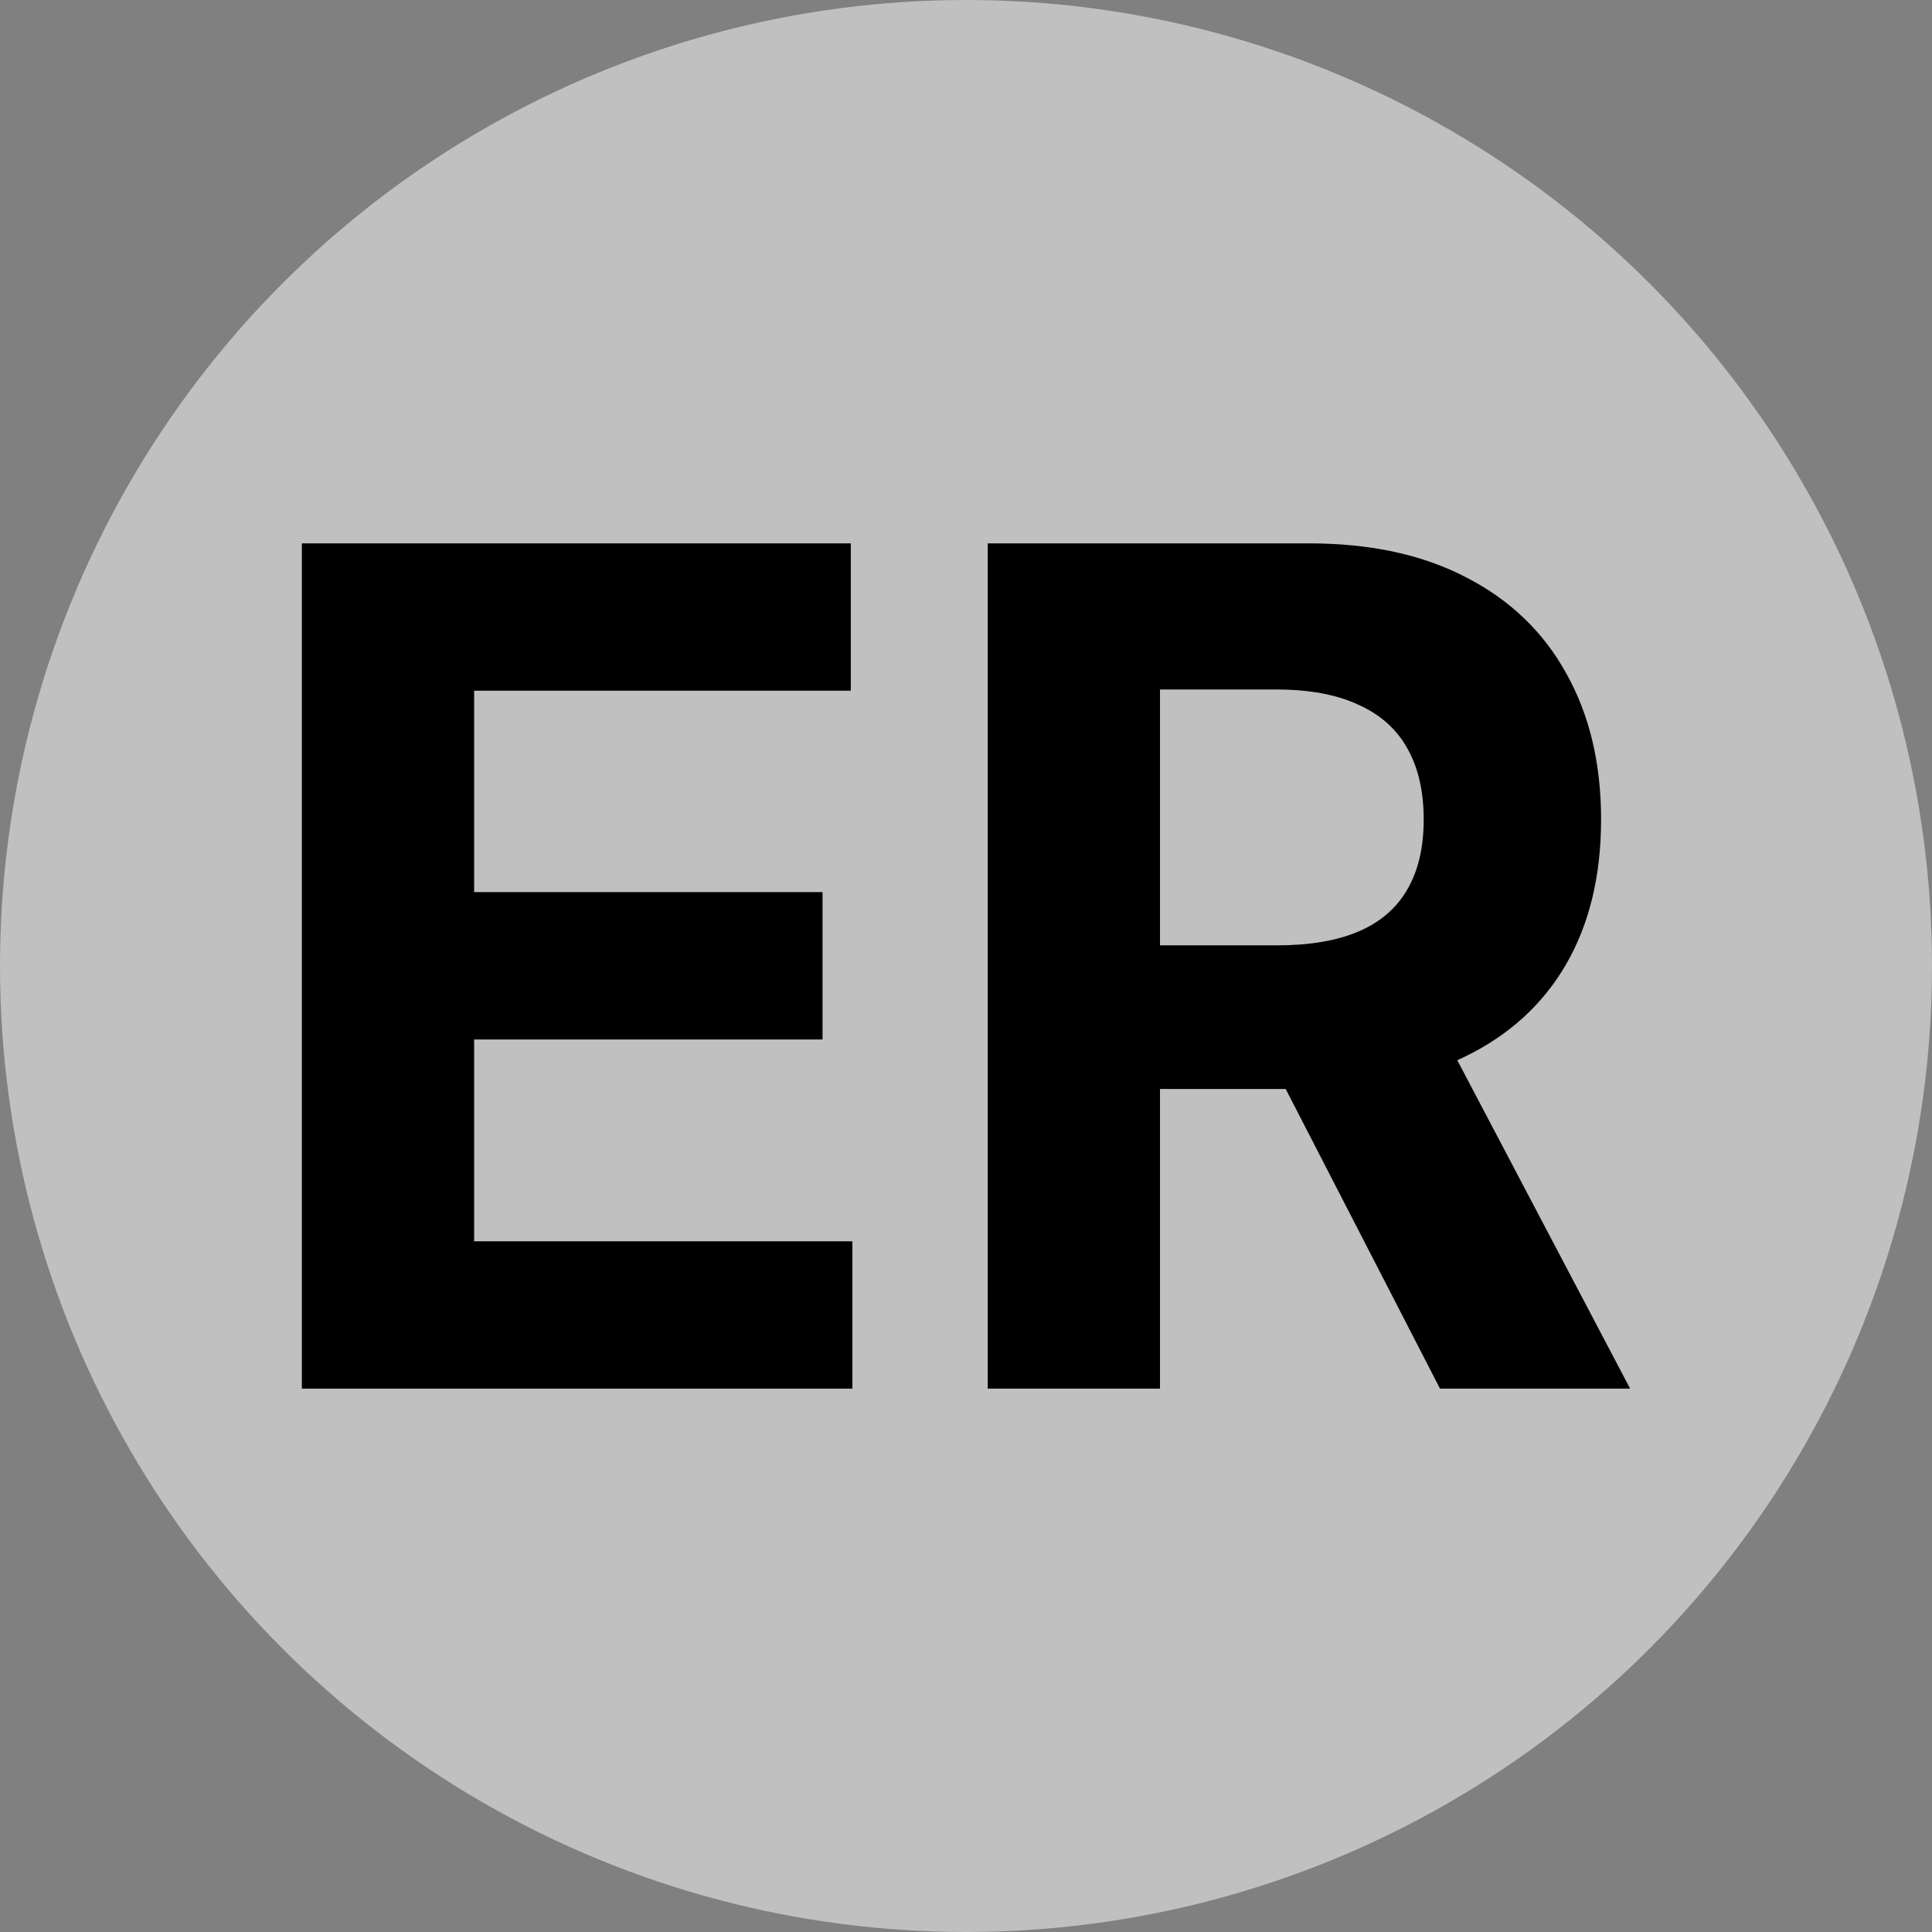
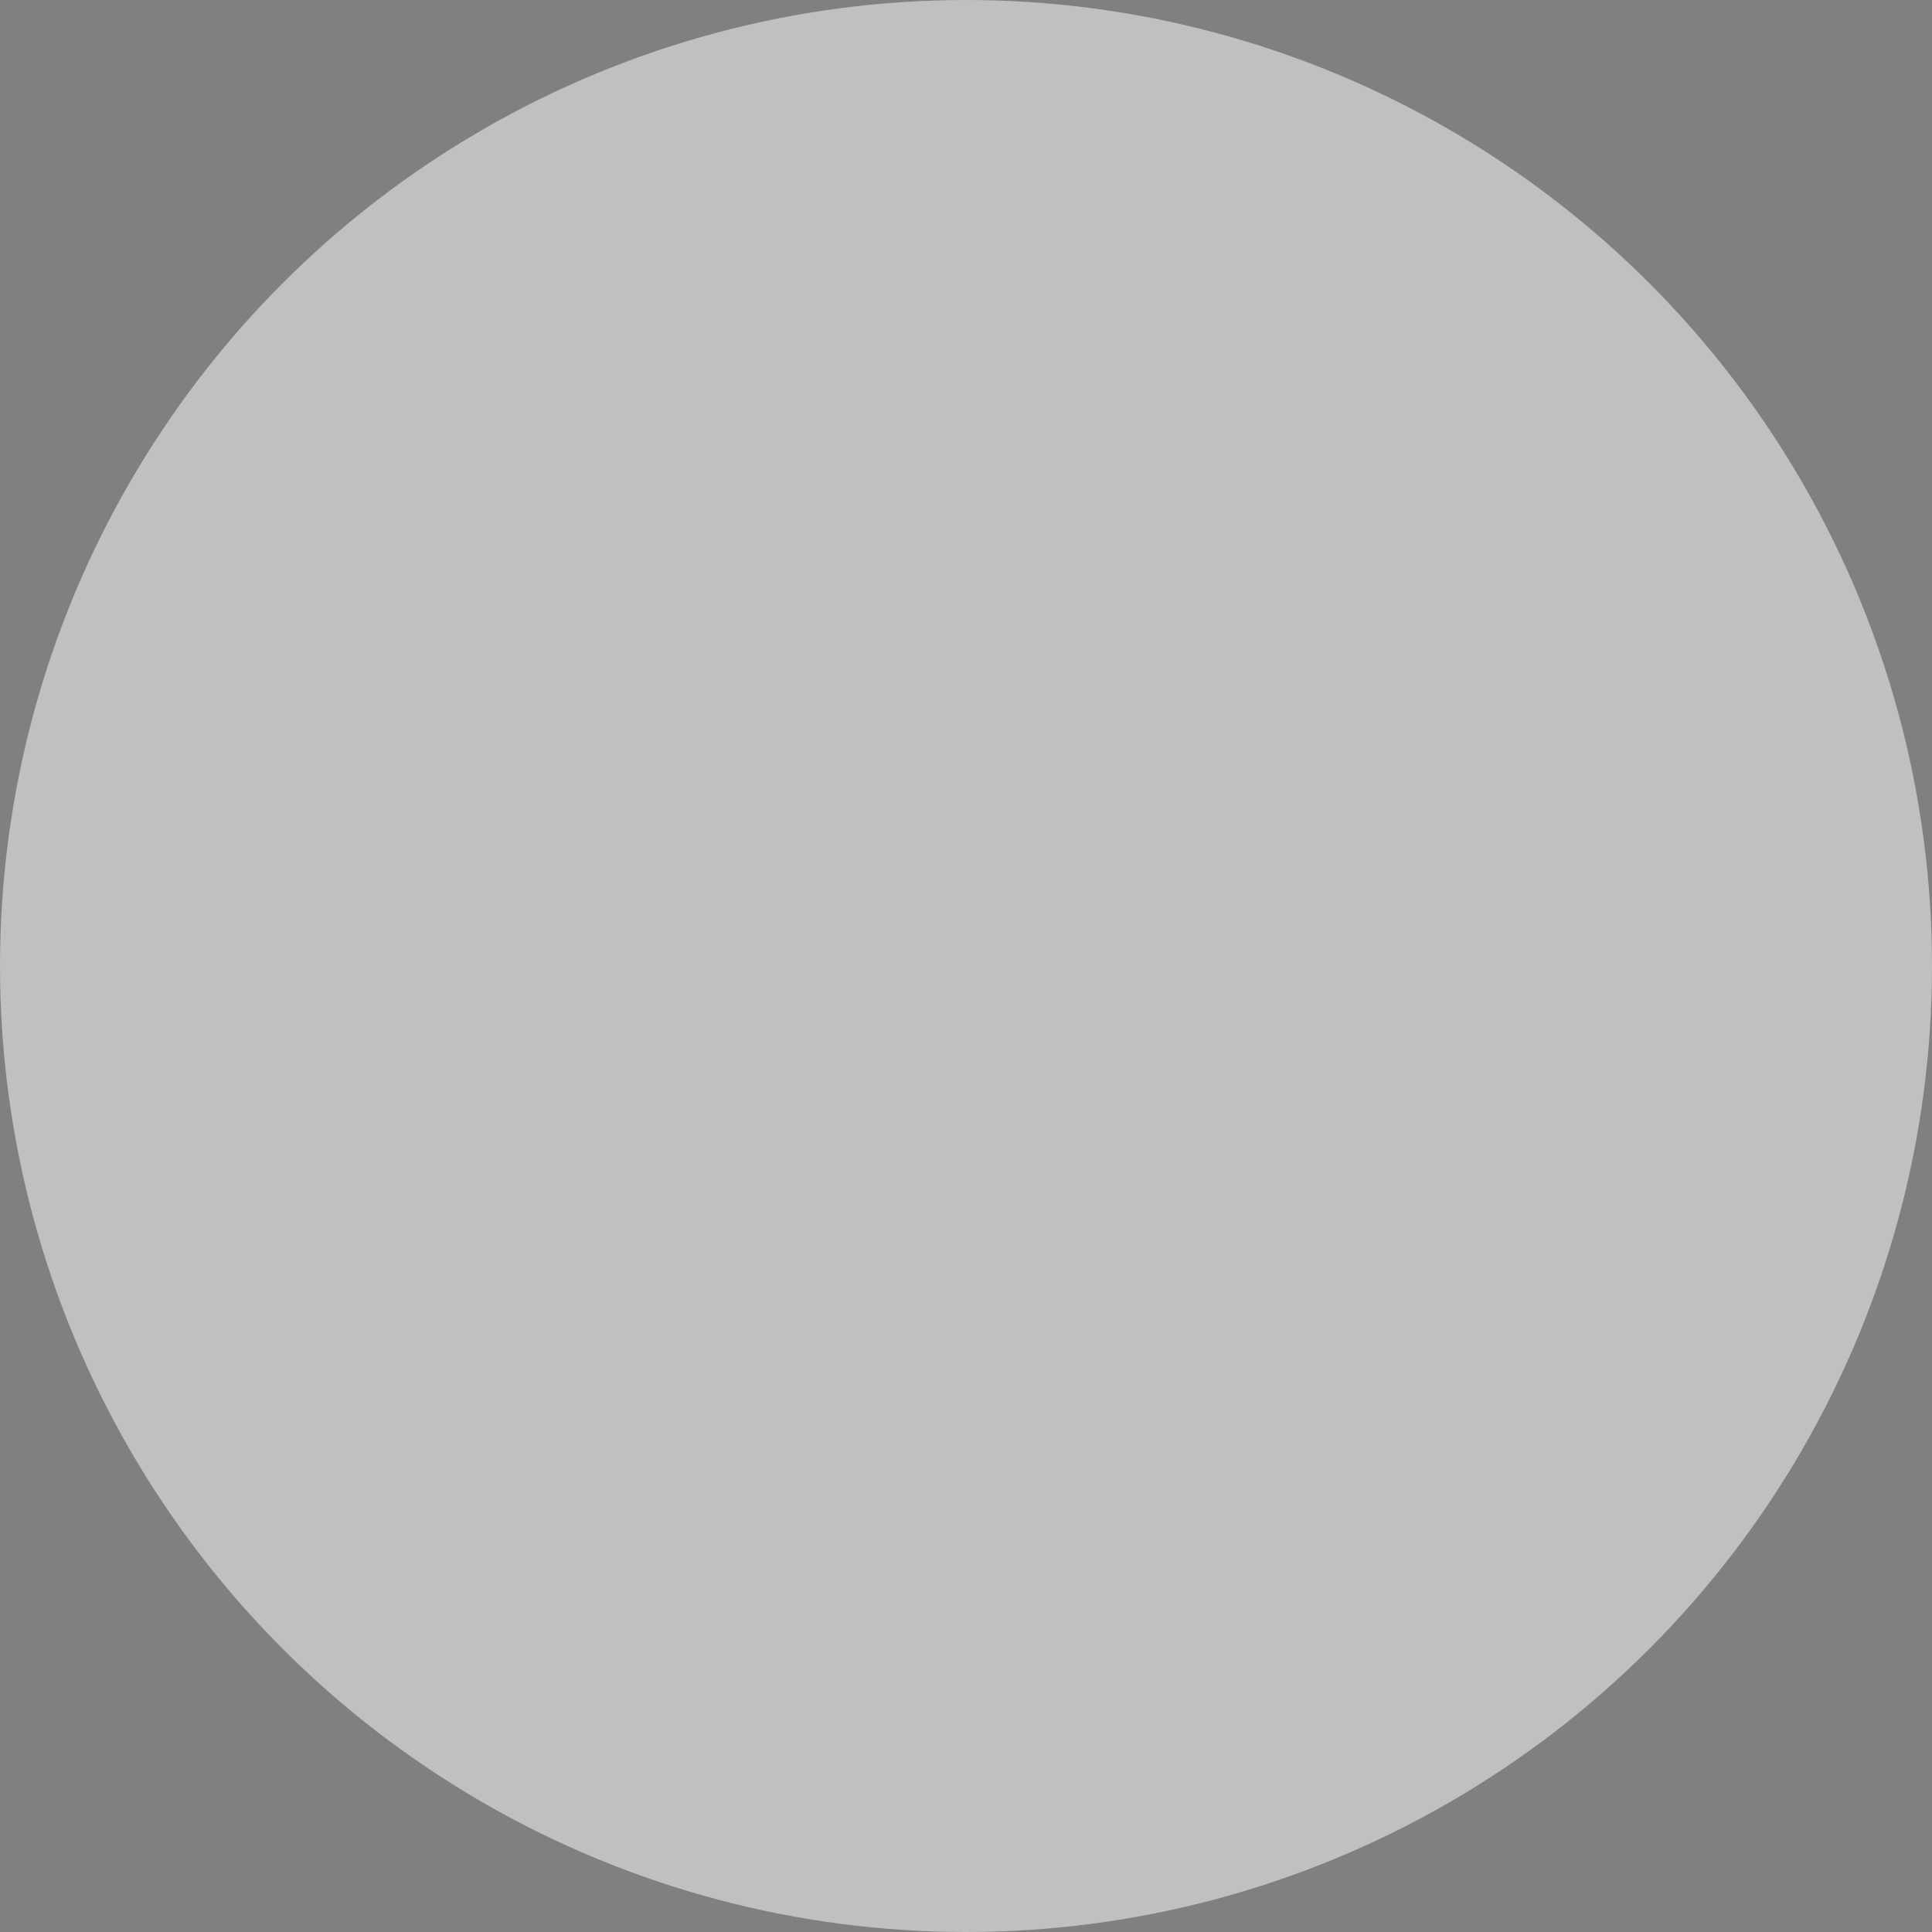
<svg xmlns="http://www.w3.org/2000/svg" width="32" height="32" viewBox="0 0 32 32" fill="none">
  <rect x="0" y="0" width="32" height="32" fill="#808080" stroke="none" />
  <circle opacity="0.5" cx="16" cy="16" r="16" fill="white" />
-   <path d="M5 23V9H14.092V11.44H7.853V14.776H13.624V17.217H7.853V20.56H14.118V23H5Z" fill="black" />
-   <path d="M16.36 23V9H21.683C22.702 9 23.572 9.189 24.292 9.567C25.017 9.941 25.568 10.472 25.946 11.16C26.328 11.844 26.519 12.648 26.519 13.573C26.519 14.503 26.326 15.303 25.939 15.973C25.553 16.638 24.993 17.148 24.259 17.504C23.53 17.859 22.647 18.037 21.611 18.037H18.047V15.658H21.15C21.694 15.658 22.147 15.581 22.507 15.426C22.867 15.271 23.135 15.038 23.311 14.729C23.491 14.419 23.581 14.034 23.581 13.573C23.581 13.108 23.491 12.716 23.311 12.398C23.135 12.079 22.865 11.837 22.5 11.673C22.14 11.504 21.685 11.42 21.136 11.42H19.213V23H16.36ZM23.647 16.629L27 23H23.851L20.57 16.629H23.647Z" fill="black" />
</svg>